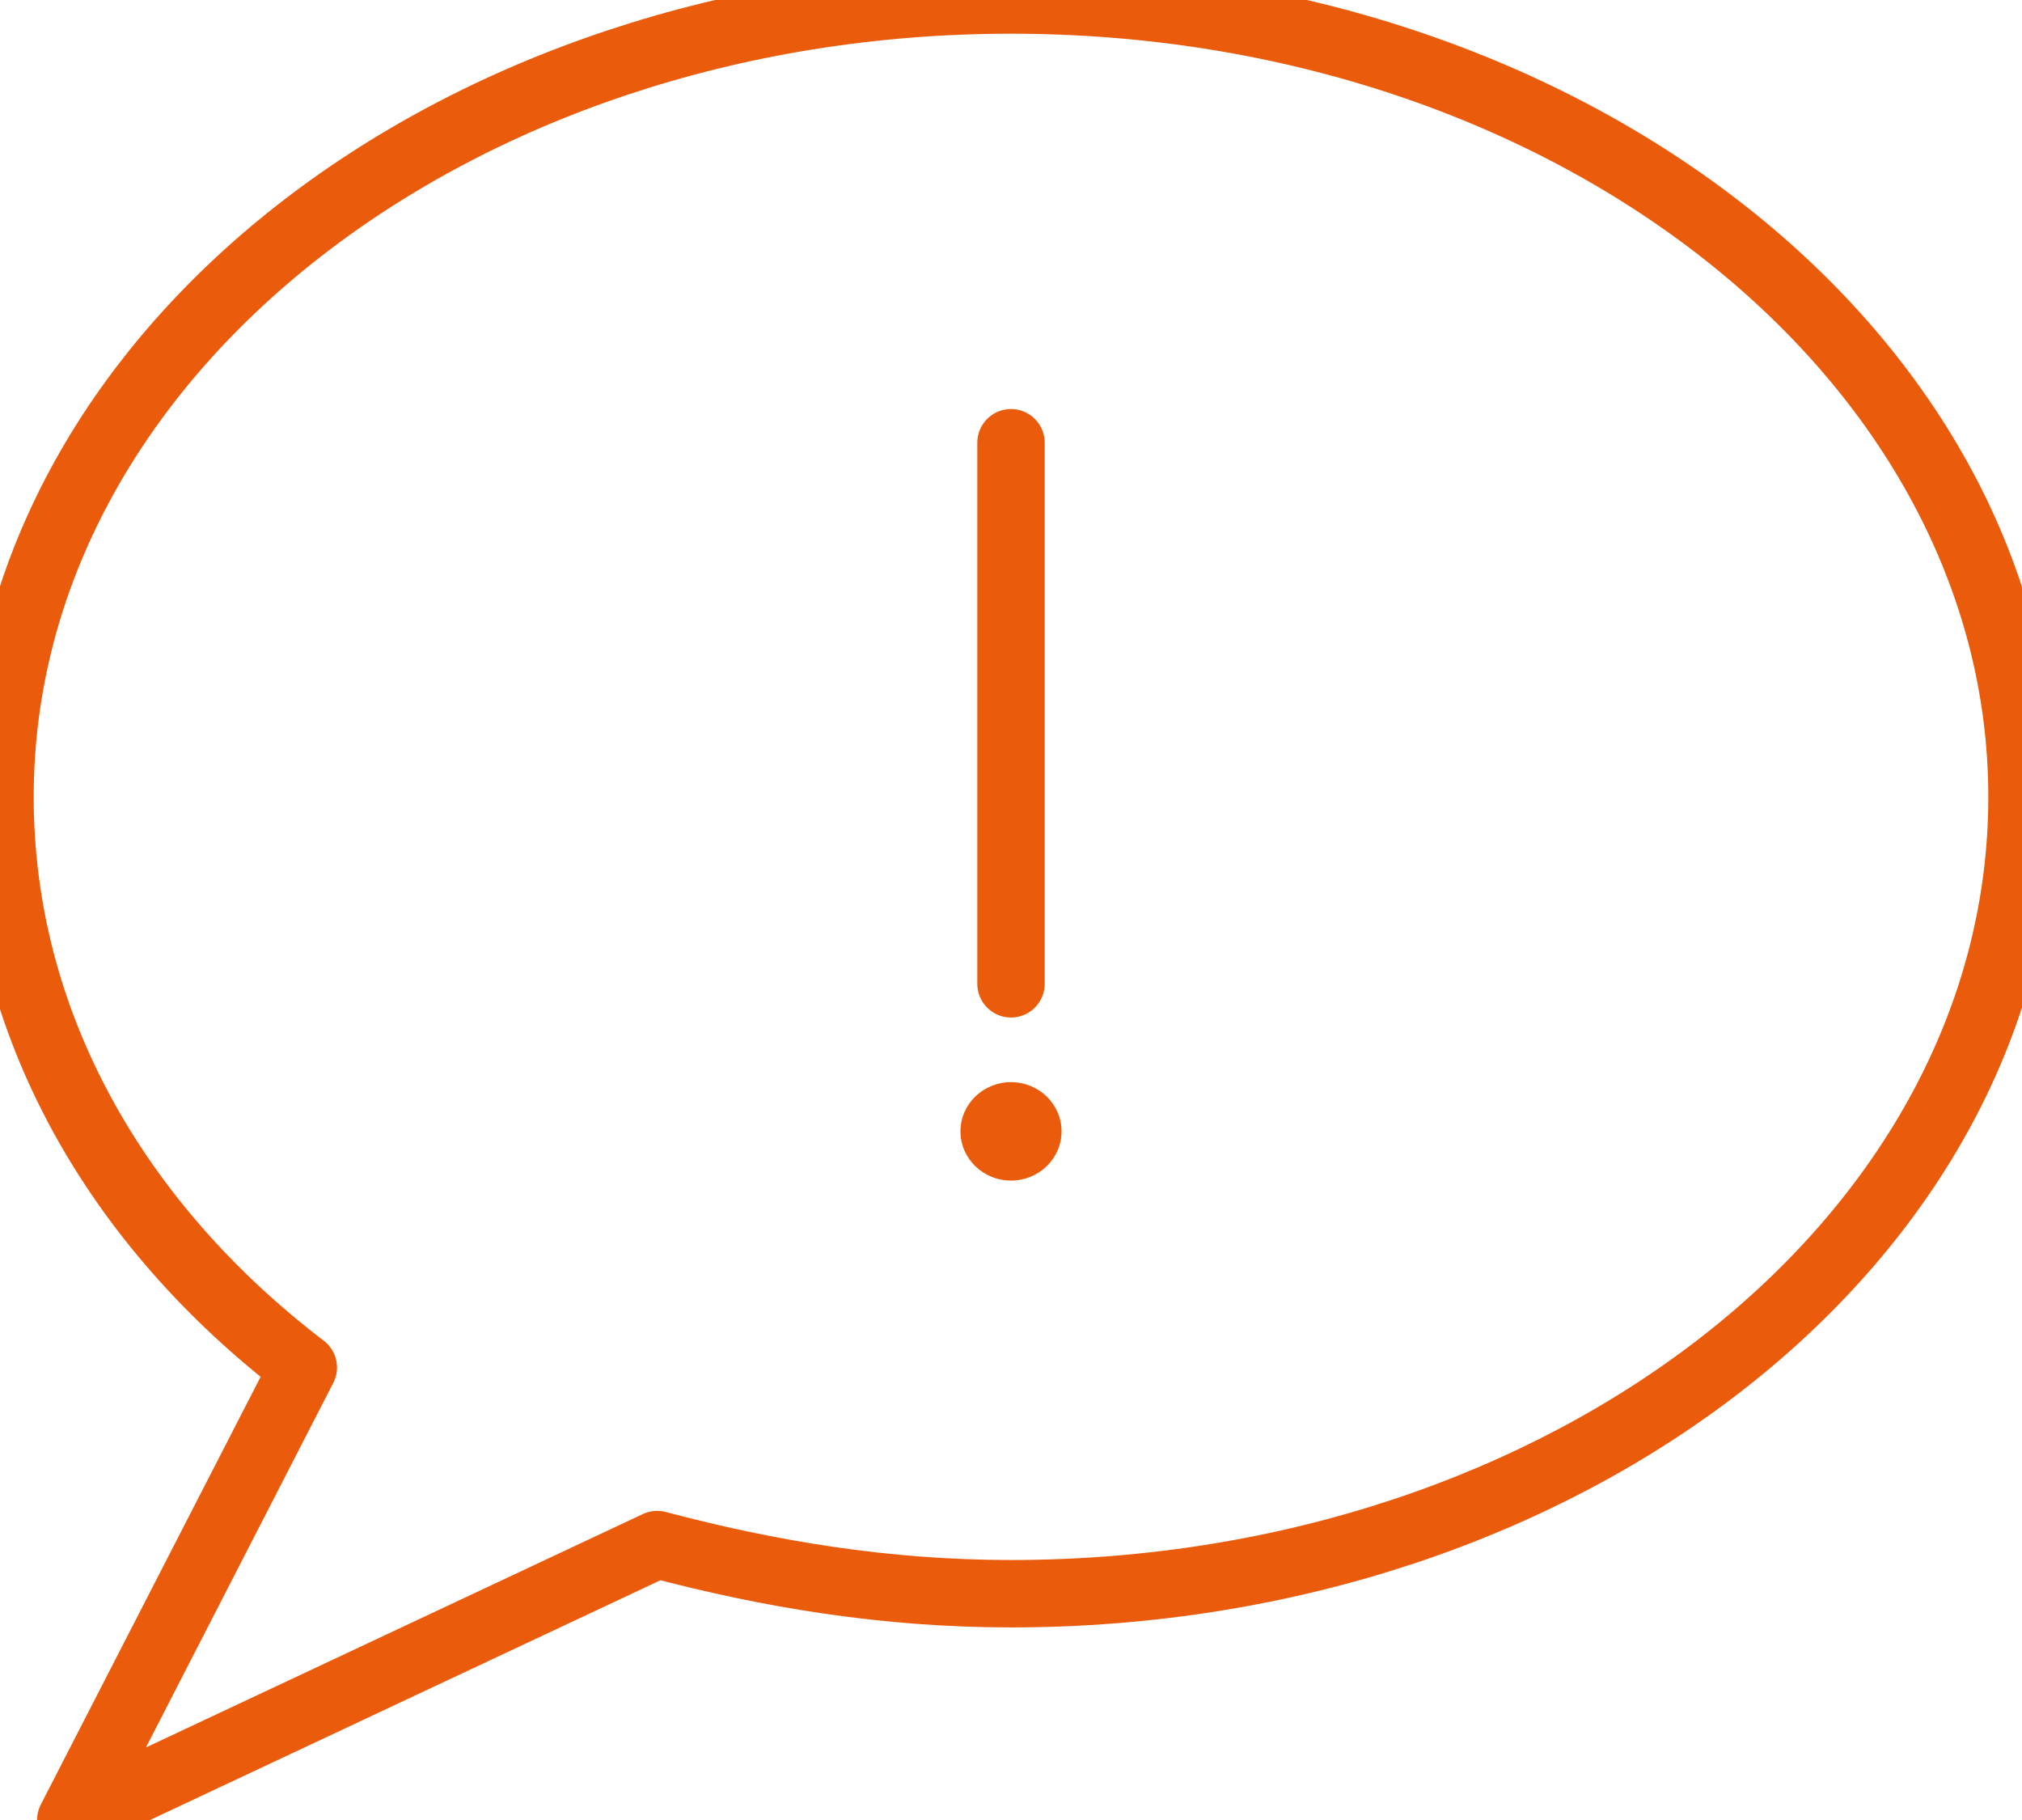
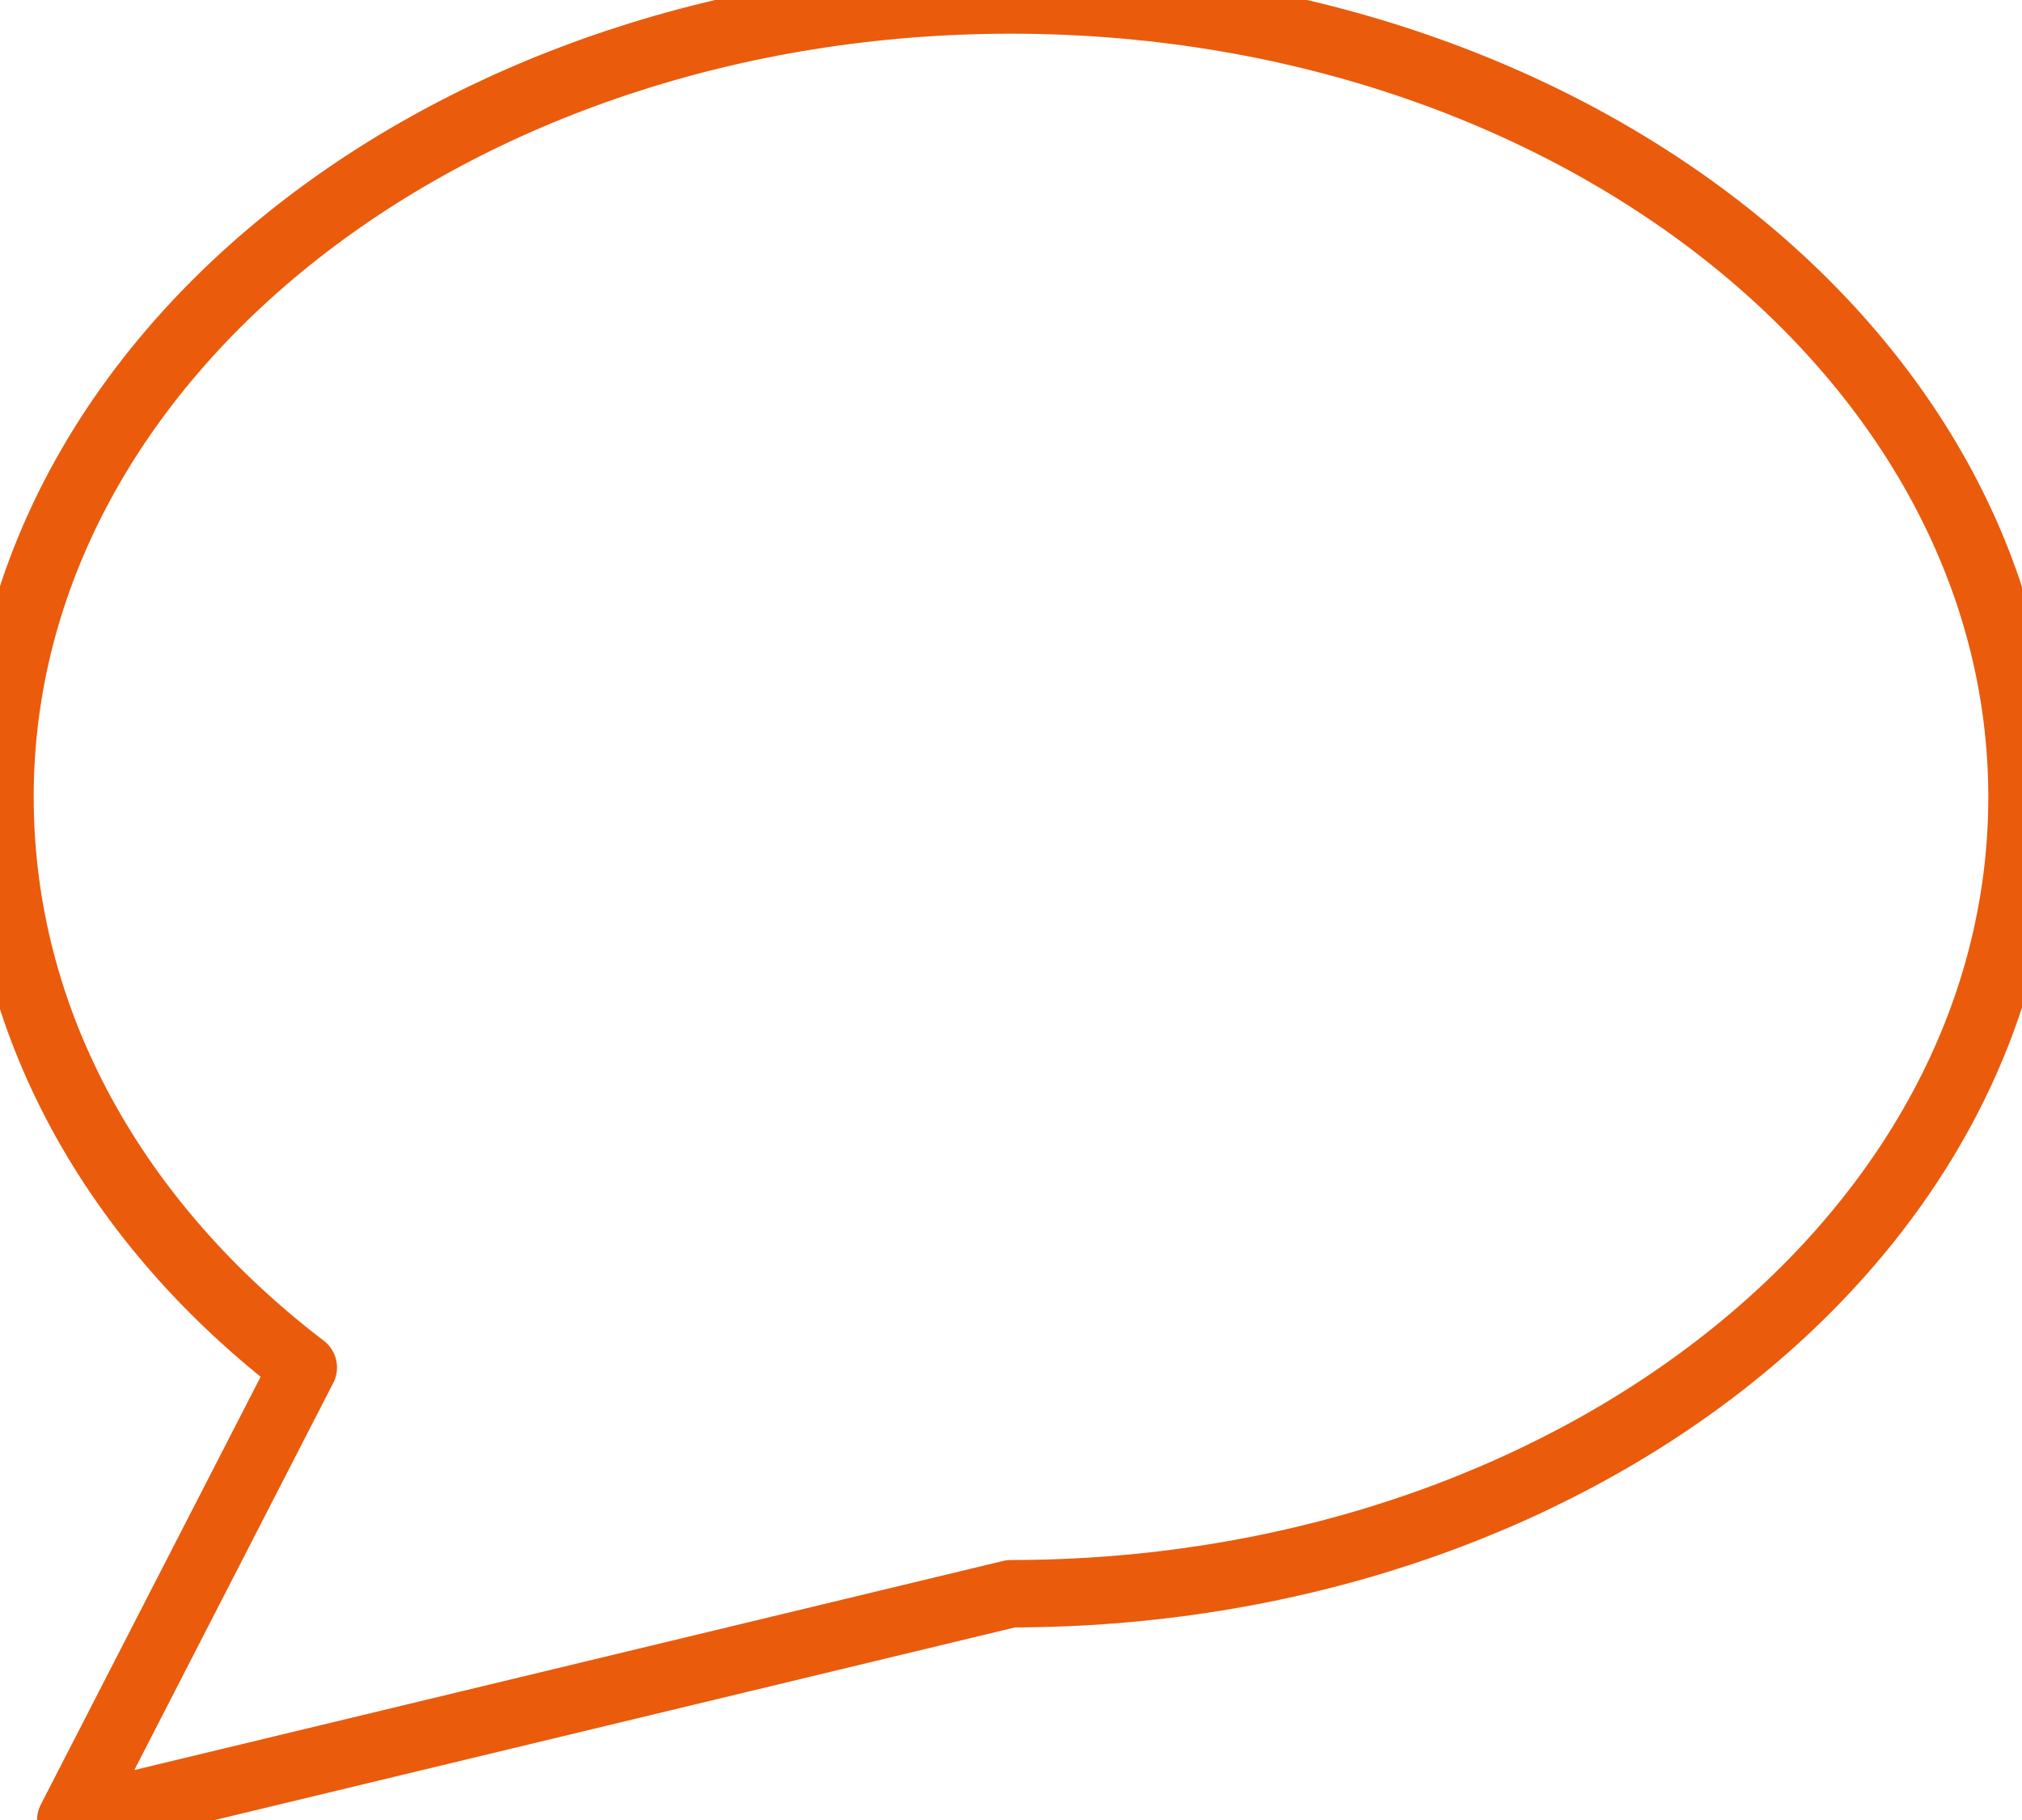
<svg xmlns="http://www.w3.org/2000/svg" width="30px" height="27px" viewBox="0 0 30 27" version="1.1">
  <title>Ikoner/ikon-arenden</title>
  <desc>Created with Sketch.</desc>
  <g id="Ikoner/ikon-arenden" stroke="none" stroke-width="1" fill="none" fill-rule="evenodd">
    <g id="Group">
-       <path d="M30,11.822 C30,18.389 23.25,23.643 15,23.643 C13.125,23.643 11.4,23.351 9.75,22.914 L1.05,27 L4.5,20.287 C1.725,18.17 0,15.179 0,11.822 C0,5.254 6.75,0 15,0 C23.325,0 30,5.327 30,11.822 Z" id="Stroke-1" stroke="#EA5B0C" stroke-linejoin="round" />
-       <path d="M15,14.595 L15,6.568" id="Stroke-3" stroke="#EA5B0C" stroke-linecap="round" stroke-linejoin="round" />
-       <path d="M15,16.054 C15.414,16.054 15.75,16.381 15.75,16.784 C15.75,17.187 15.414,17.514 15,17.514 C14.586,17.514 14.25,17.187 14.25,16.784 C14.25,16.381 14.586,16.054 15,16.054" id="Fill-5" fill="#EA5B0C" />
+       <path d="M30,11.822 C30,18.389 23.25,23.643 15,23.643 L1.05,27 L4.5,20.287 C1.725,18.17 0,15.179 0,11.822 C0,5.254 6.75,0 15,0 C23.325,0 30,5.327 30,11.822 Z" id="Stroke-1" stroke="#EA5B0C" stroke-linejoin="round" />
    </g>
  </g>
</svg>